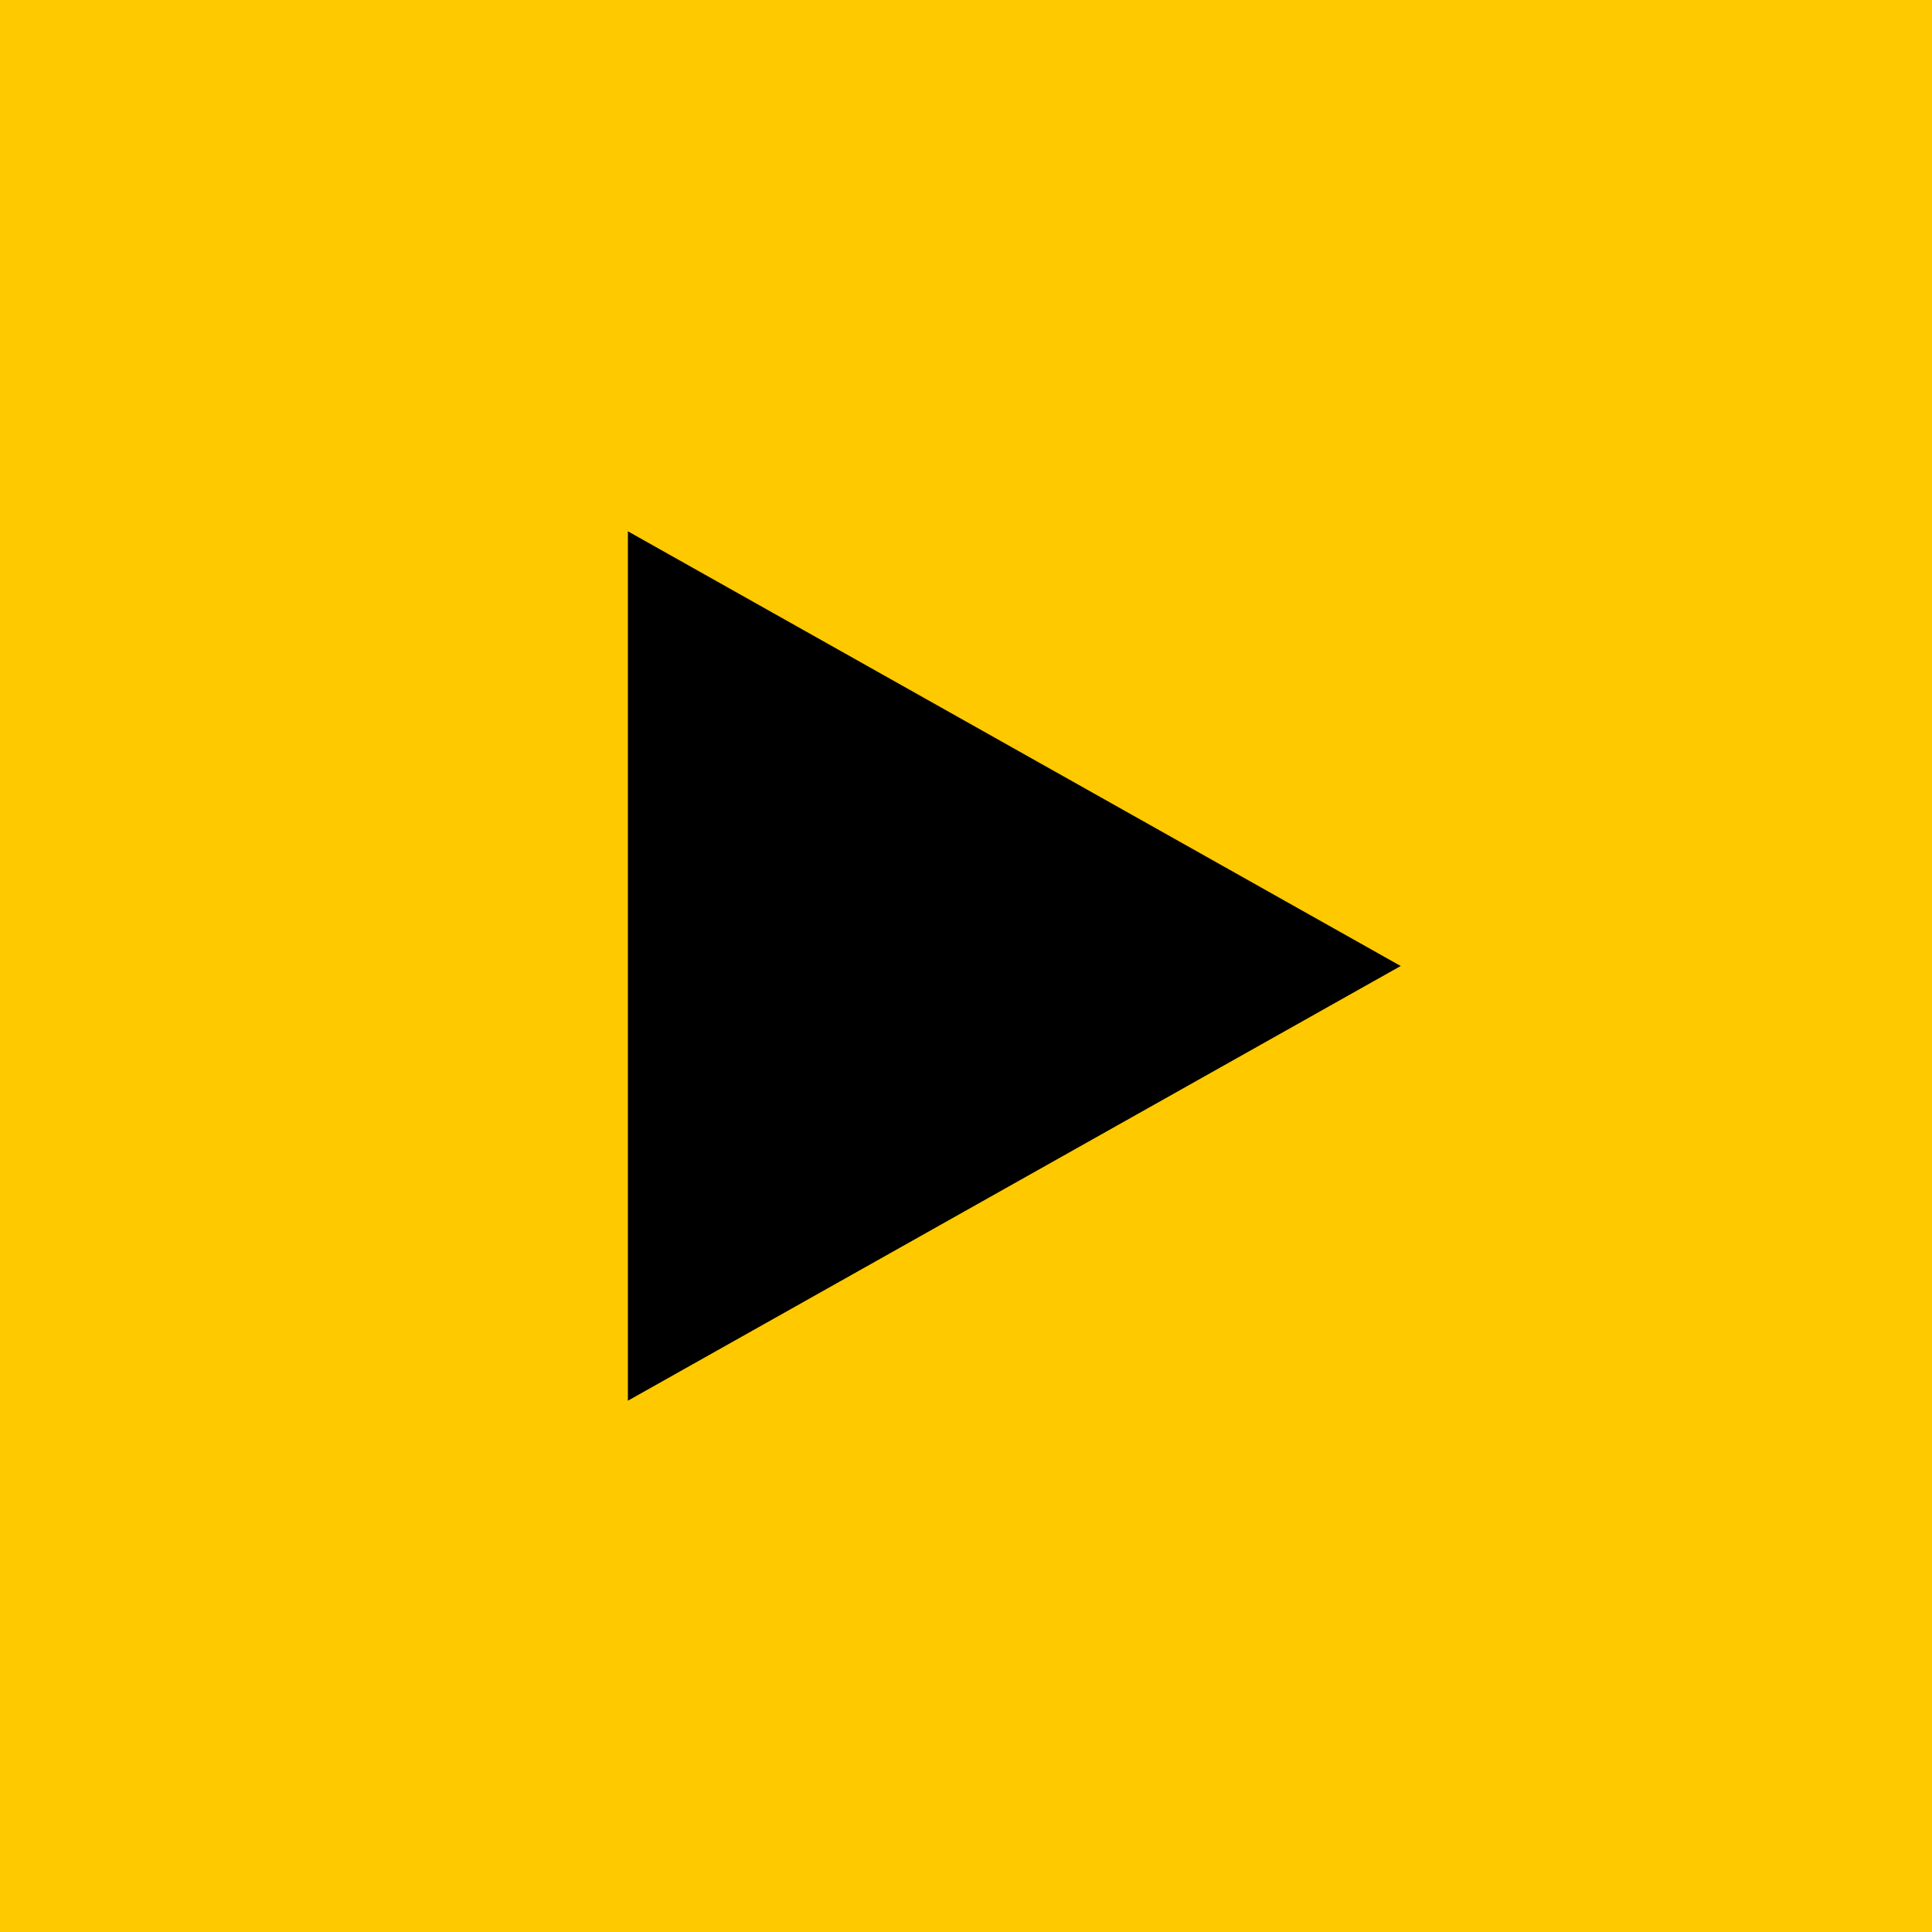
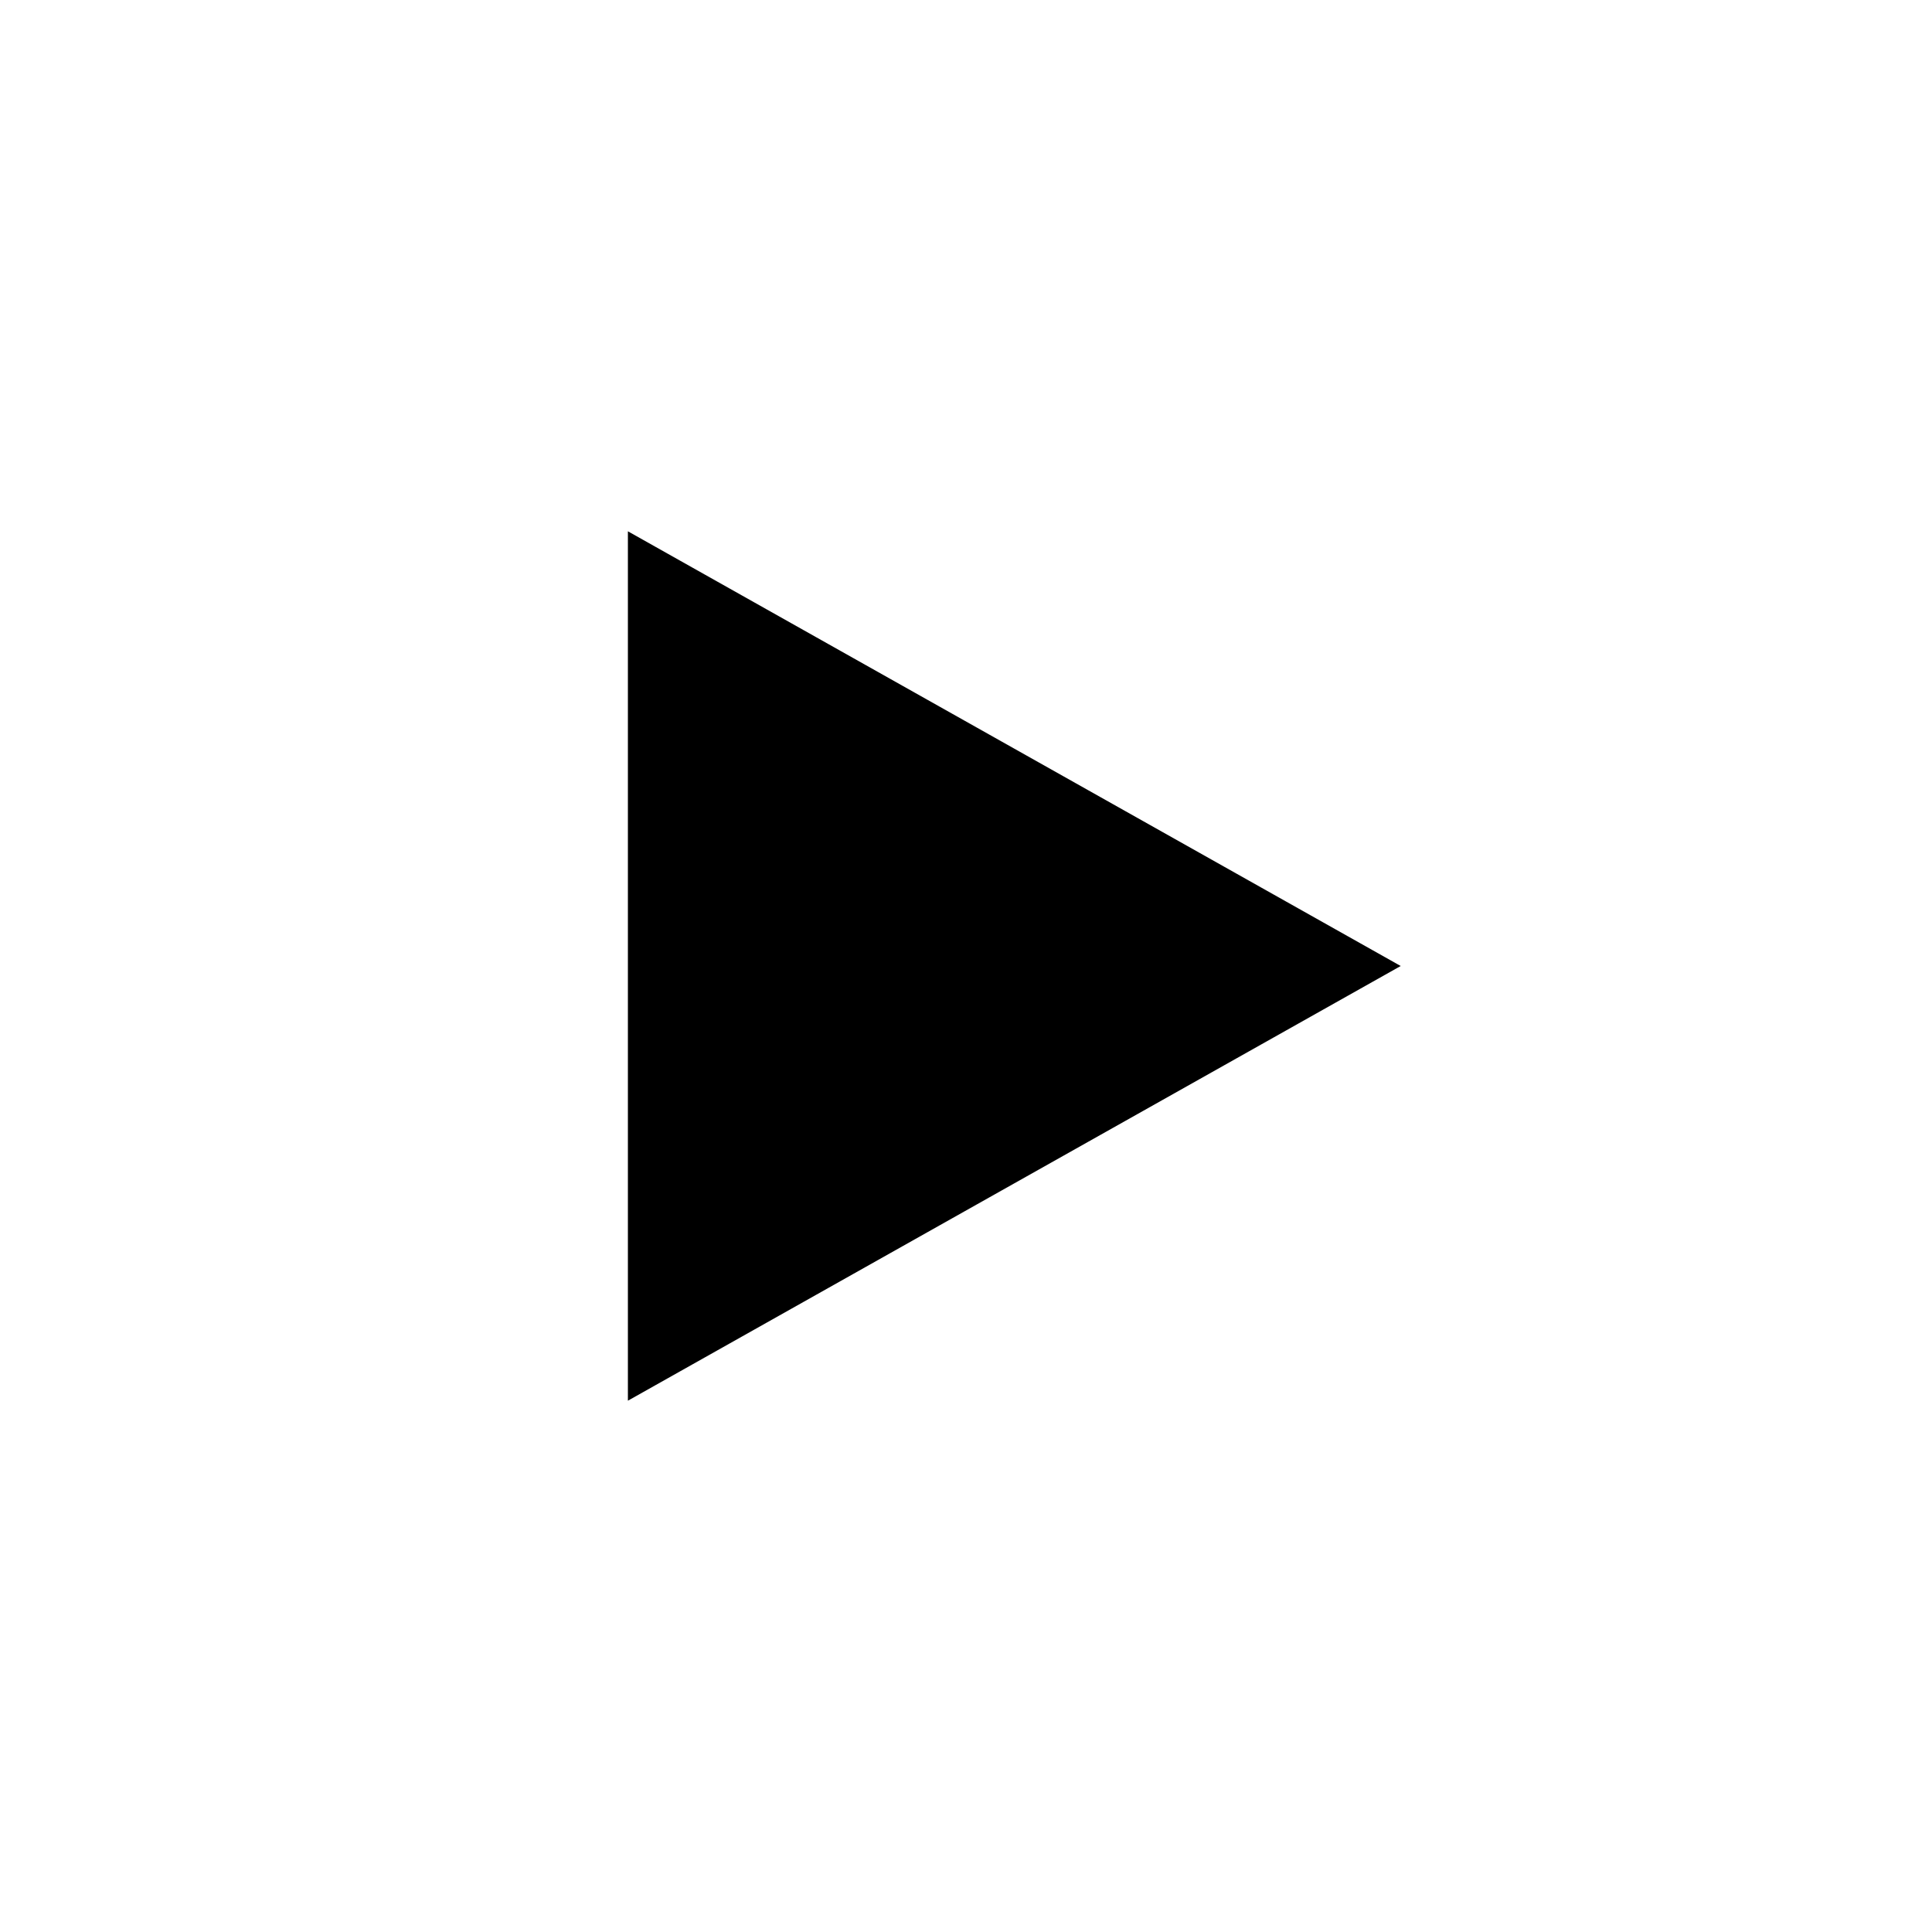
<svg xmlns="http://www.w3.org/2000/svg" width="40" height="40" viewBox="0 0 40 40">
  <g id="Group_780" data-name="Group 780" transform="translate(-277 -751)">
    <g id="Group_454" data-name="Group 454" transform="translate(277.131 751)">
-       <rect id="Rectangle_102" data-name="Rectangle 102" width="40" height="40" transform="translate(-0.131)" fill="#ffc900" />
-     </g>
+       </g>
    <path id="Polygon_2" data-name="Polygon 2" d="M9,0l9,16H0Z" transform="translate(306 762) rotate(90)" />
  </g>
</svg>